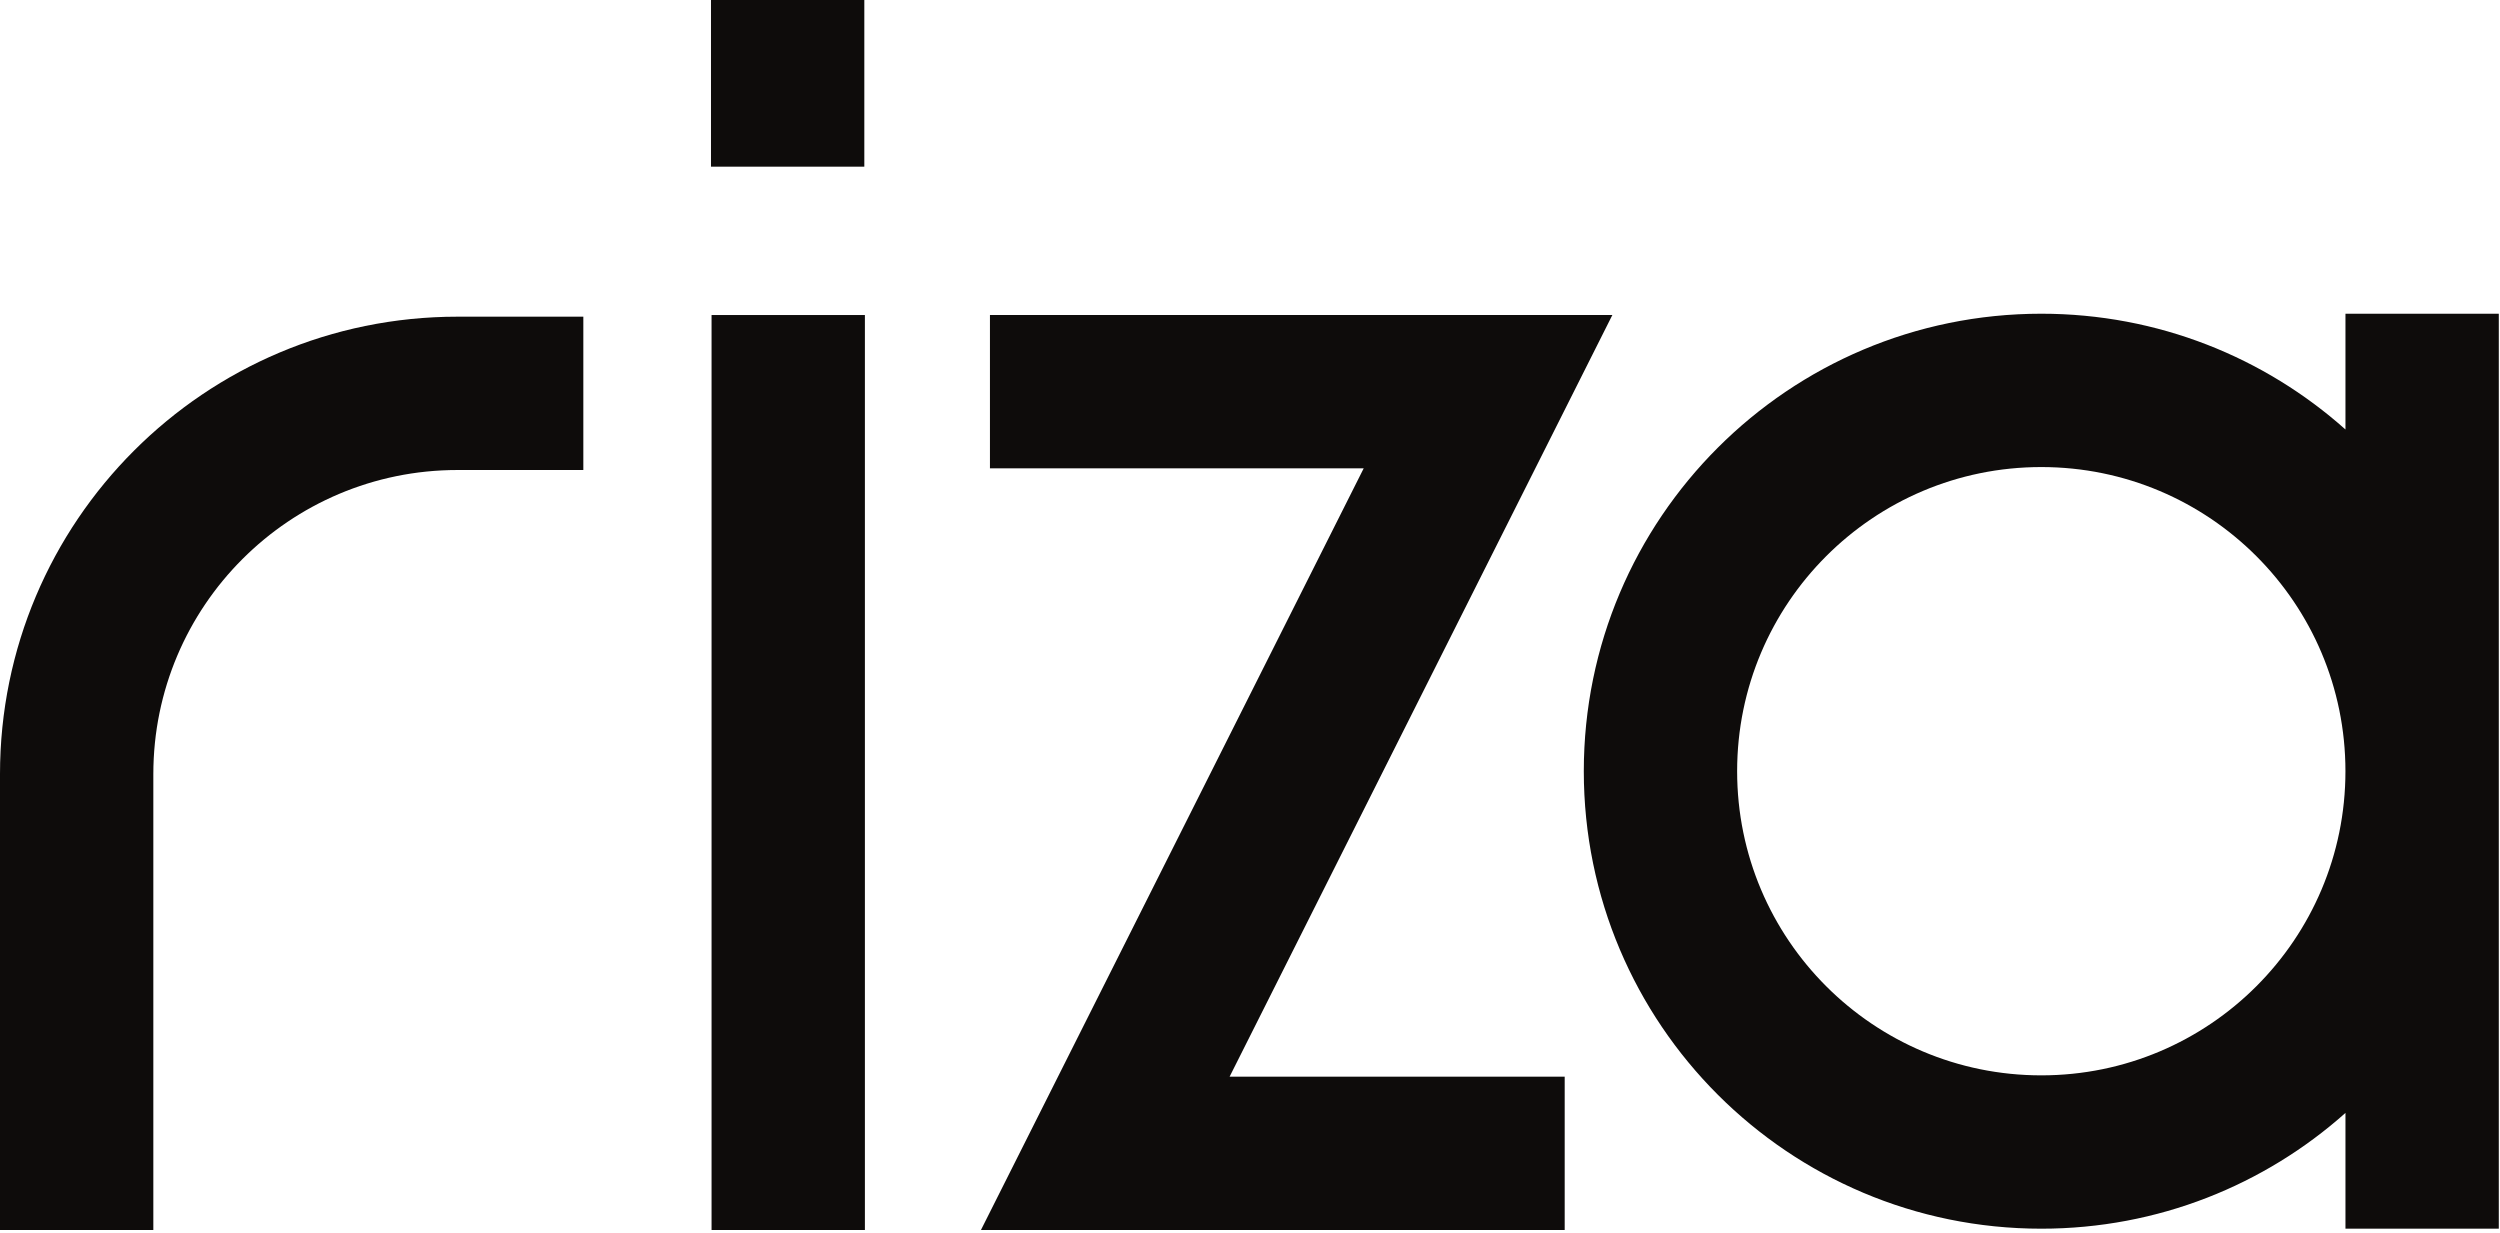
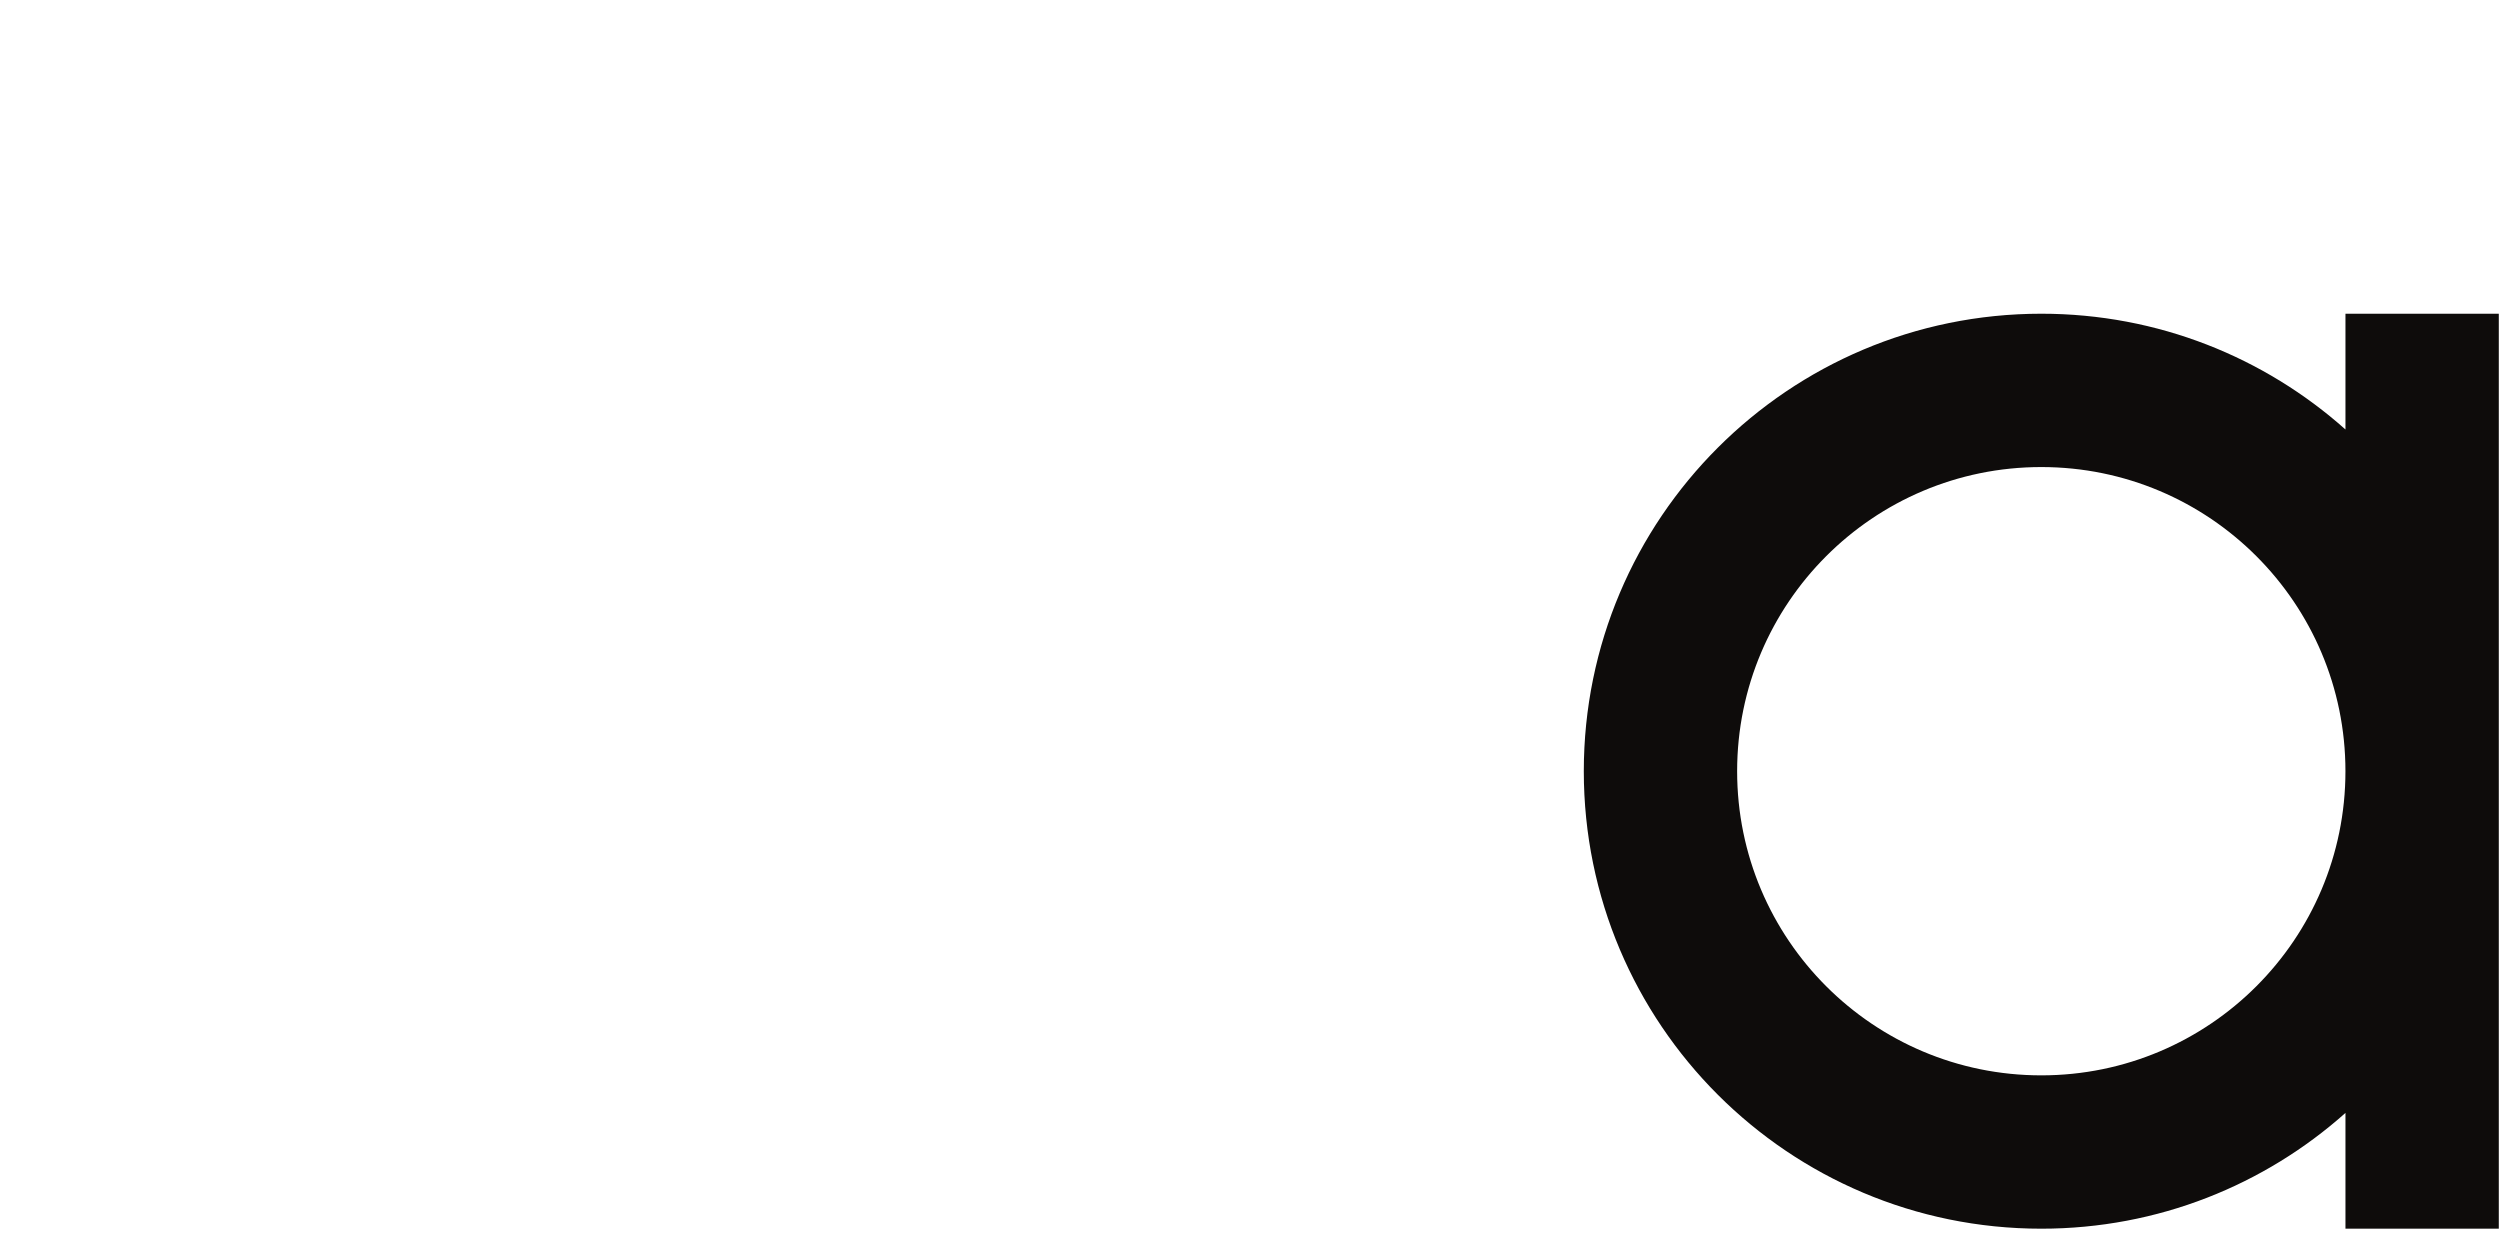
<svg xmlns="http://www.w3.org/2000/svg" width="375" height="185" viewBox="0 0 375 185" fill="none">
  <path fill-rule="evenodd" clip-rule="evenodd" d="M237.57 115.681C237.57 77.781 268.294 47.058 306.193 47.058C323.71 47.058 339.694 53.621 351.82 64.423V47.058H374.82V184.303L351.82 184.303V166.938C339.694 177.74 323.71 184.304 306.193 184.304C268.294 184.304 237.57 153.58 237.57 115.681ZM306.193 70.058C280.996 70.058 260.57 90.484 260.57 115.681C260.57 140.878 280.996 161.304 306.193 161.304C331.39 161.304 351.816 140.878 351.816 115.681C351.816 90.484 331.39 70.058 306.193 70.058Z" fill="#0E0C0B" />
-   <path d="M106.734 47.254L106.734 184.5H129.734V47.254H106.734Z" fill="#0E0C0B" />
-   <path d="M184.441 161.5L241.854 47.254H148.492V70.254H204.554L147.142 184.5H234.704V161.5H184.441Z" fill="#0E0C0B" />
-   <path d="M23 116.124C23 90.927 43.426 70.501 68.623 70.501H87.5V47.502H68.623C30.723 47.502 0 78.225 0 116.124V184.501H23V116.124Z" fill="#0E0C0B" />
-   <path d="M106.648 25V0H129.648V25H106.648Z" fill="#0E0C0B" />
</svg>